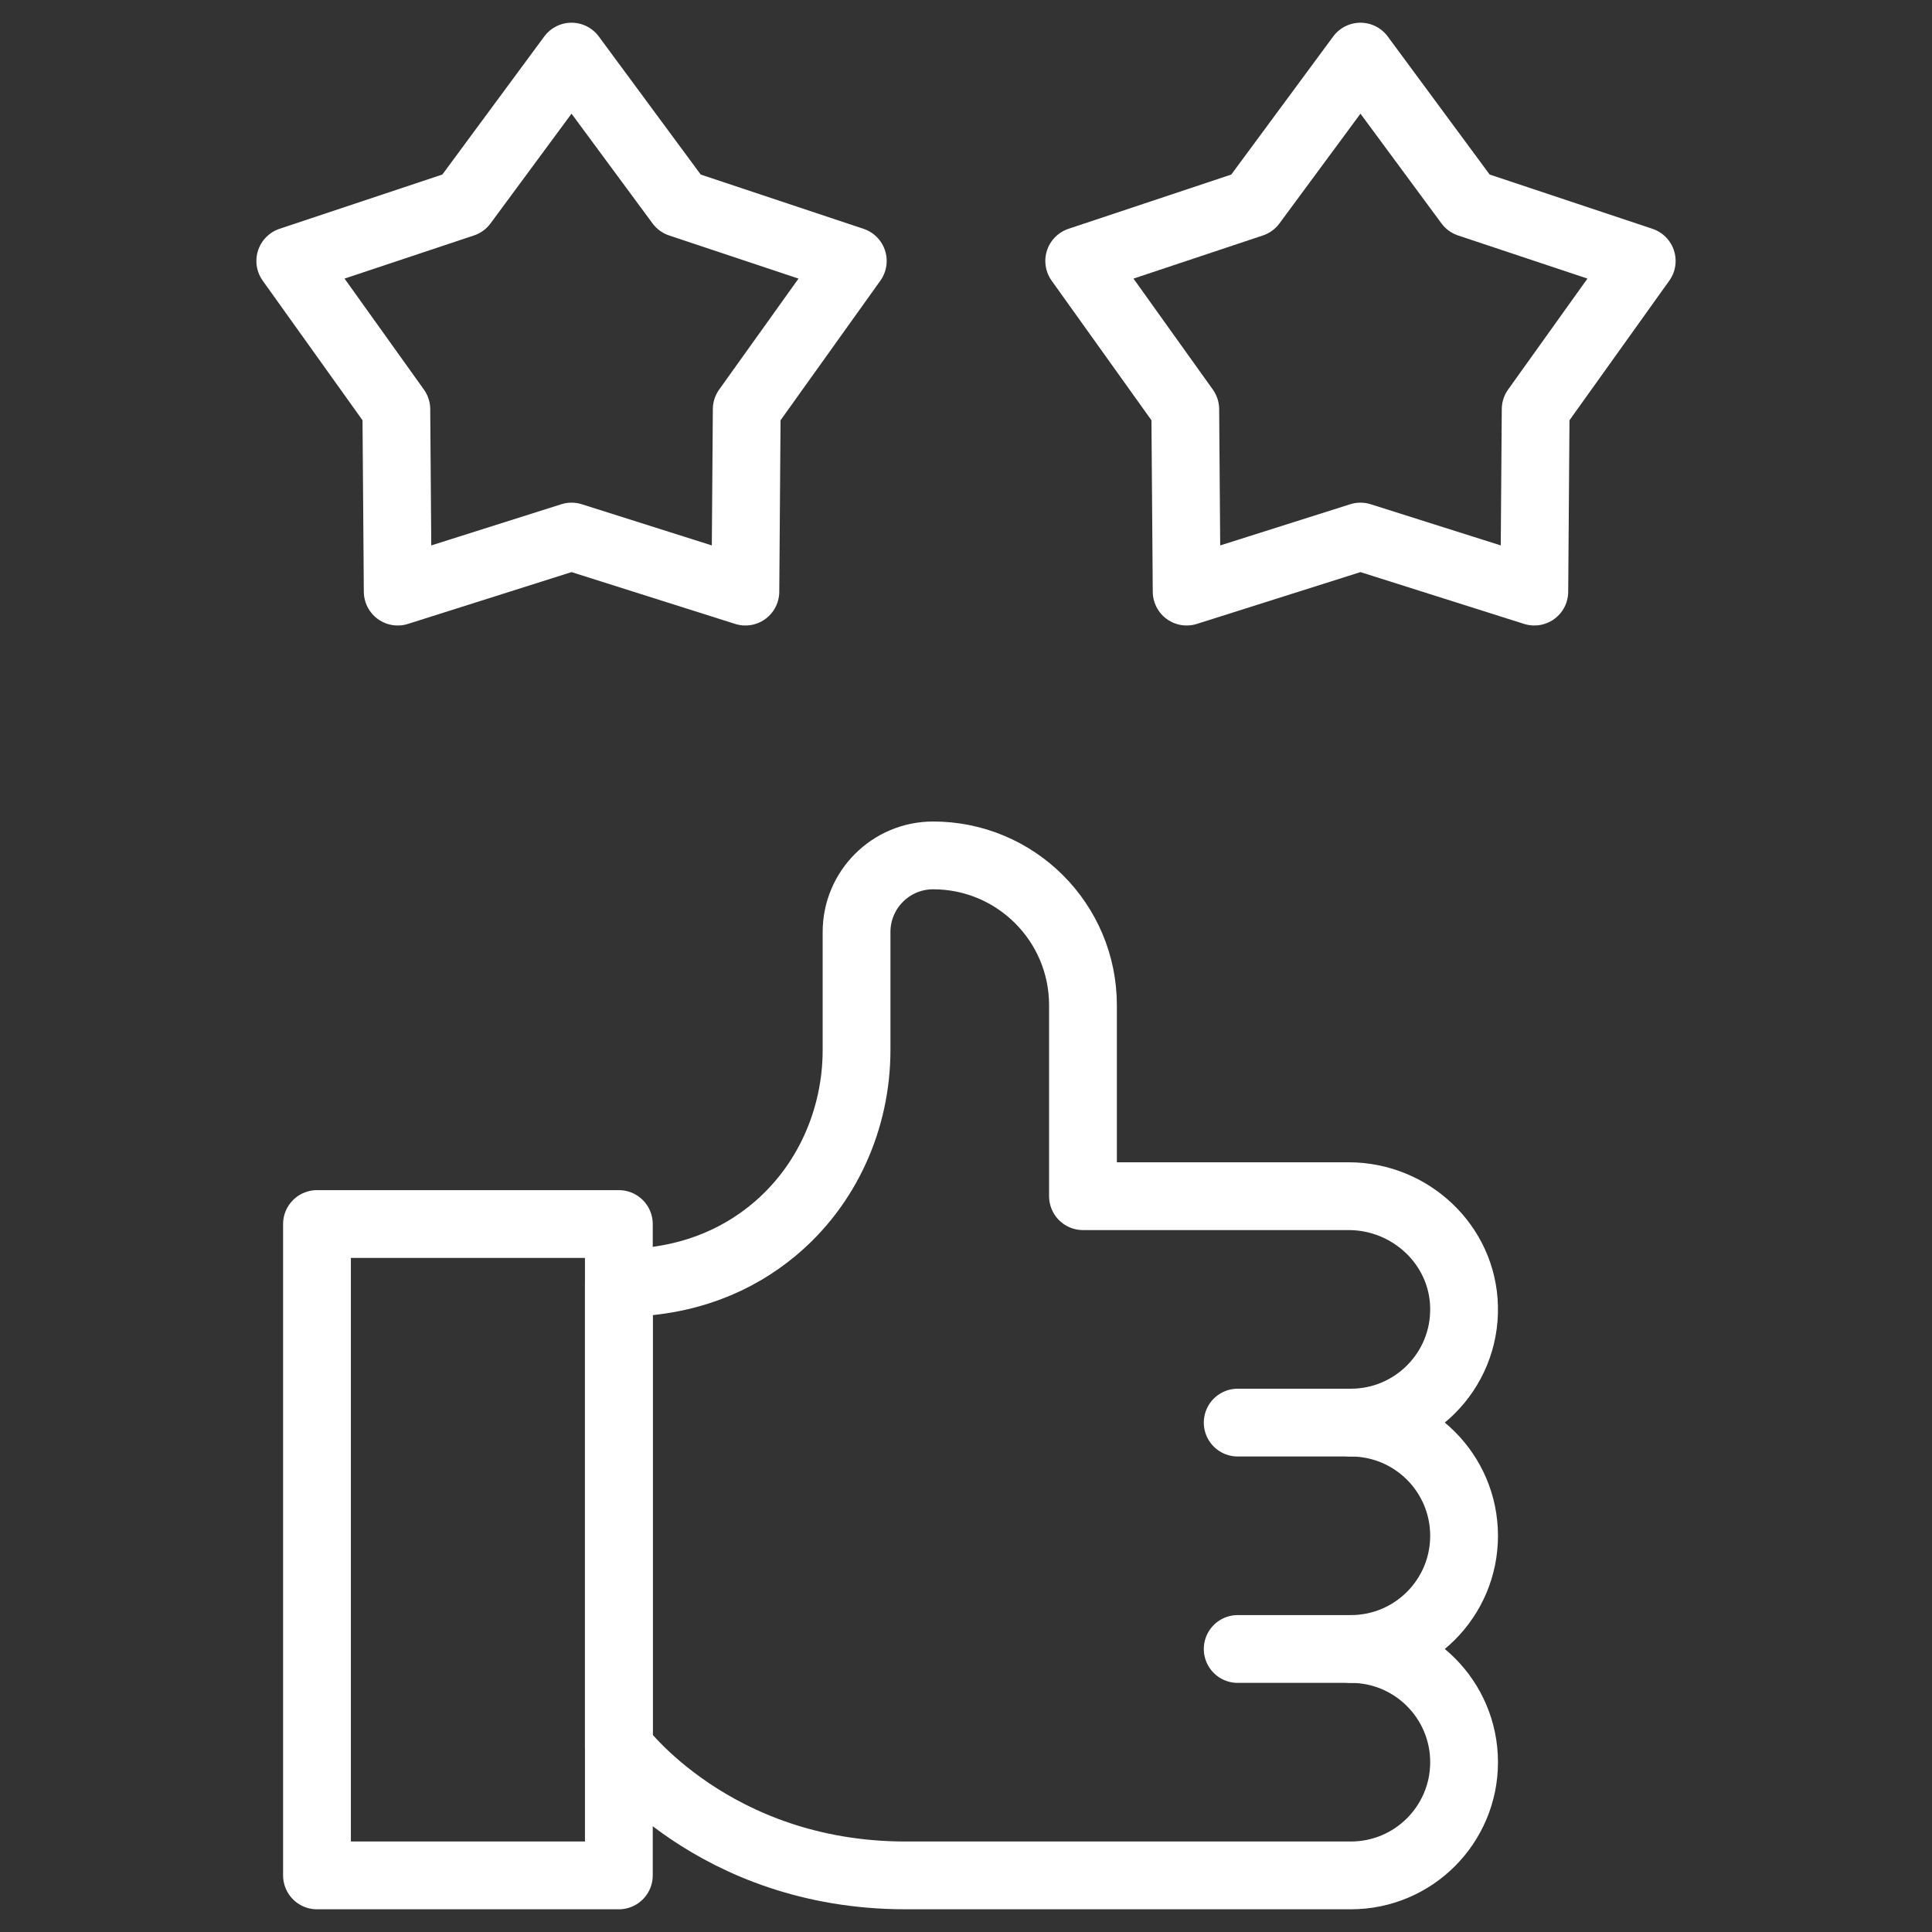
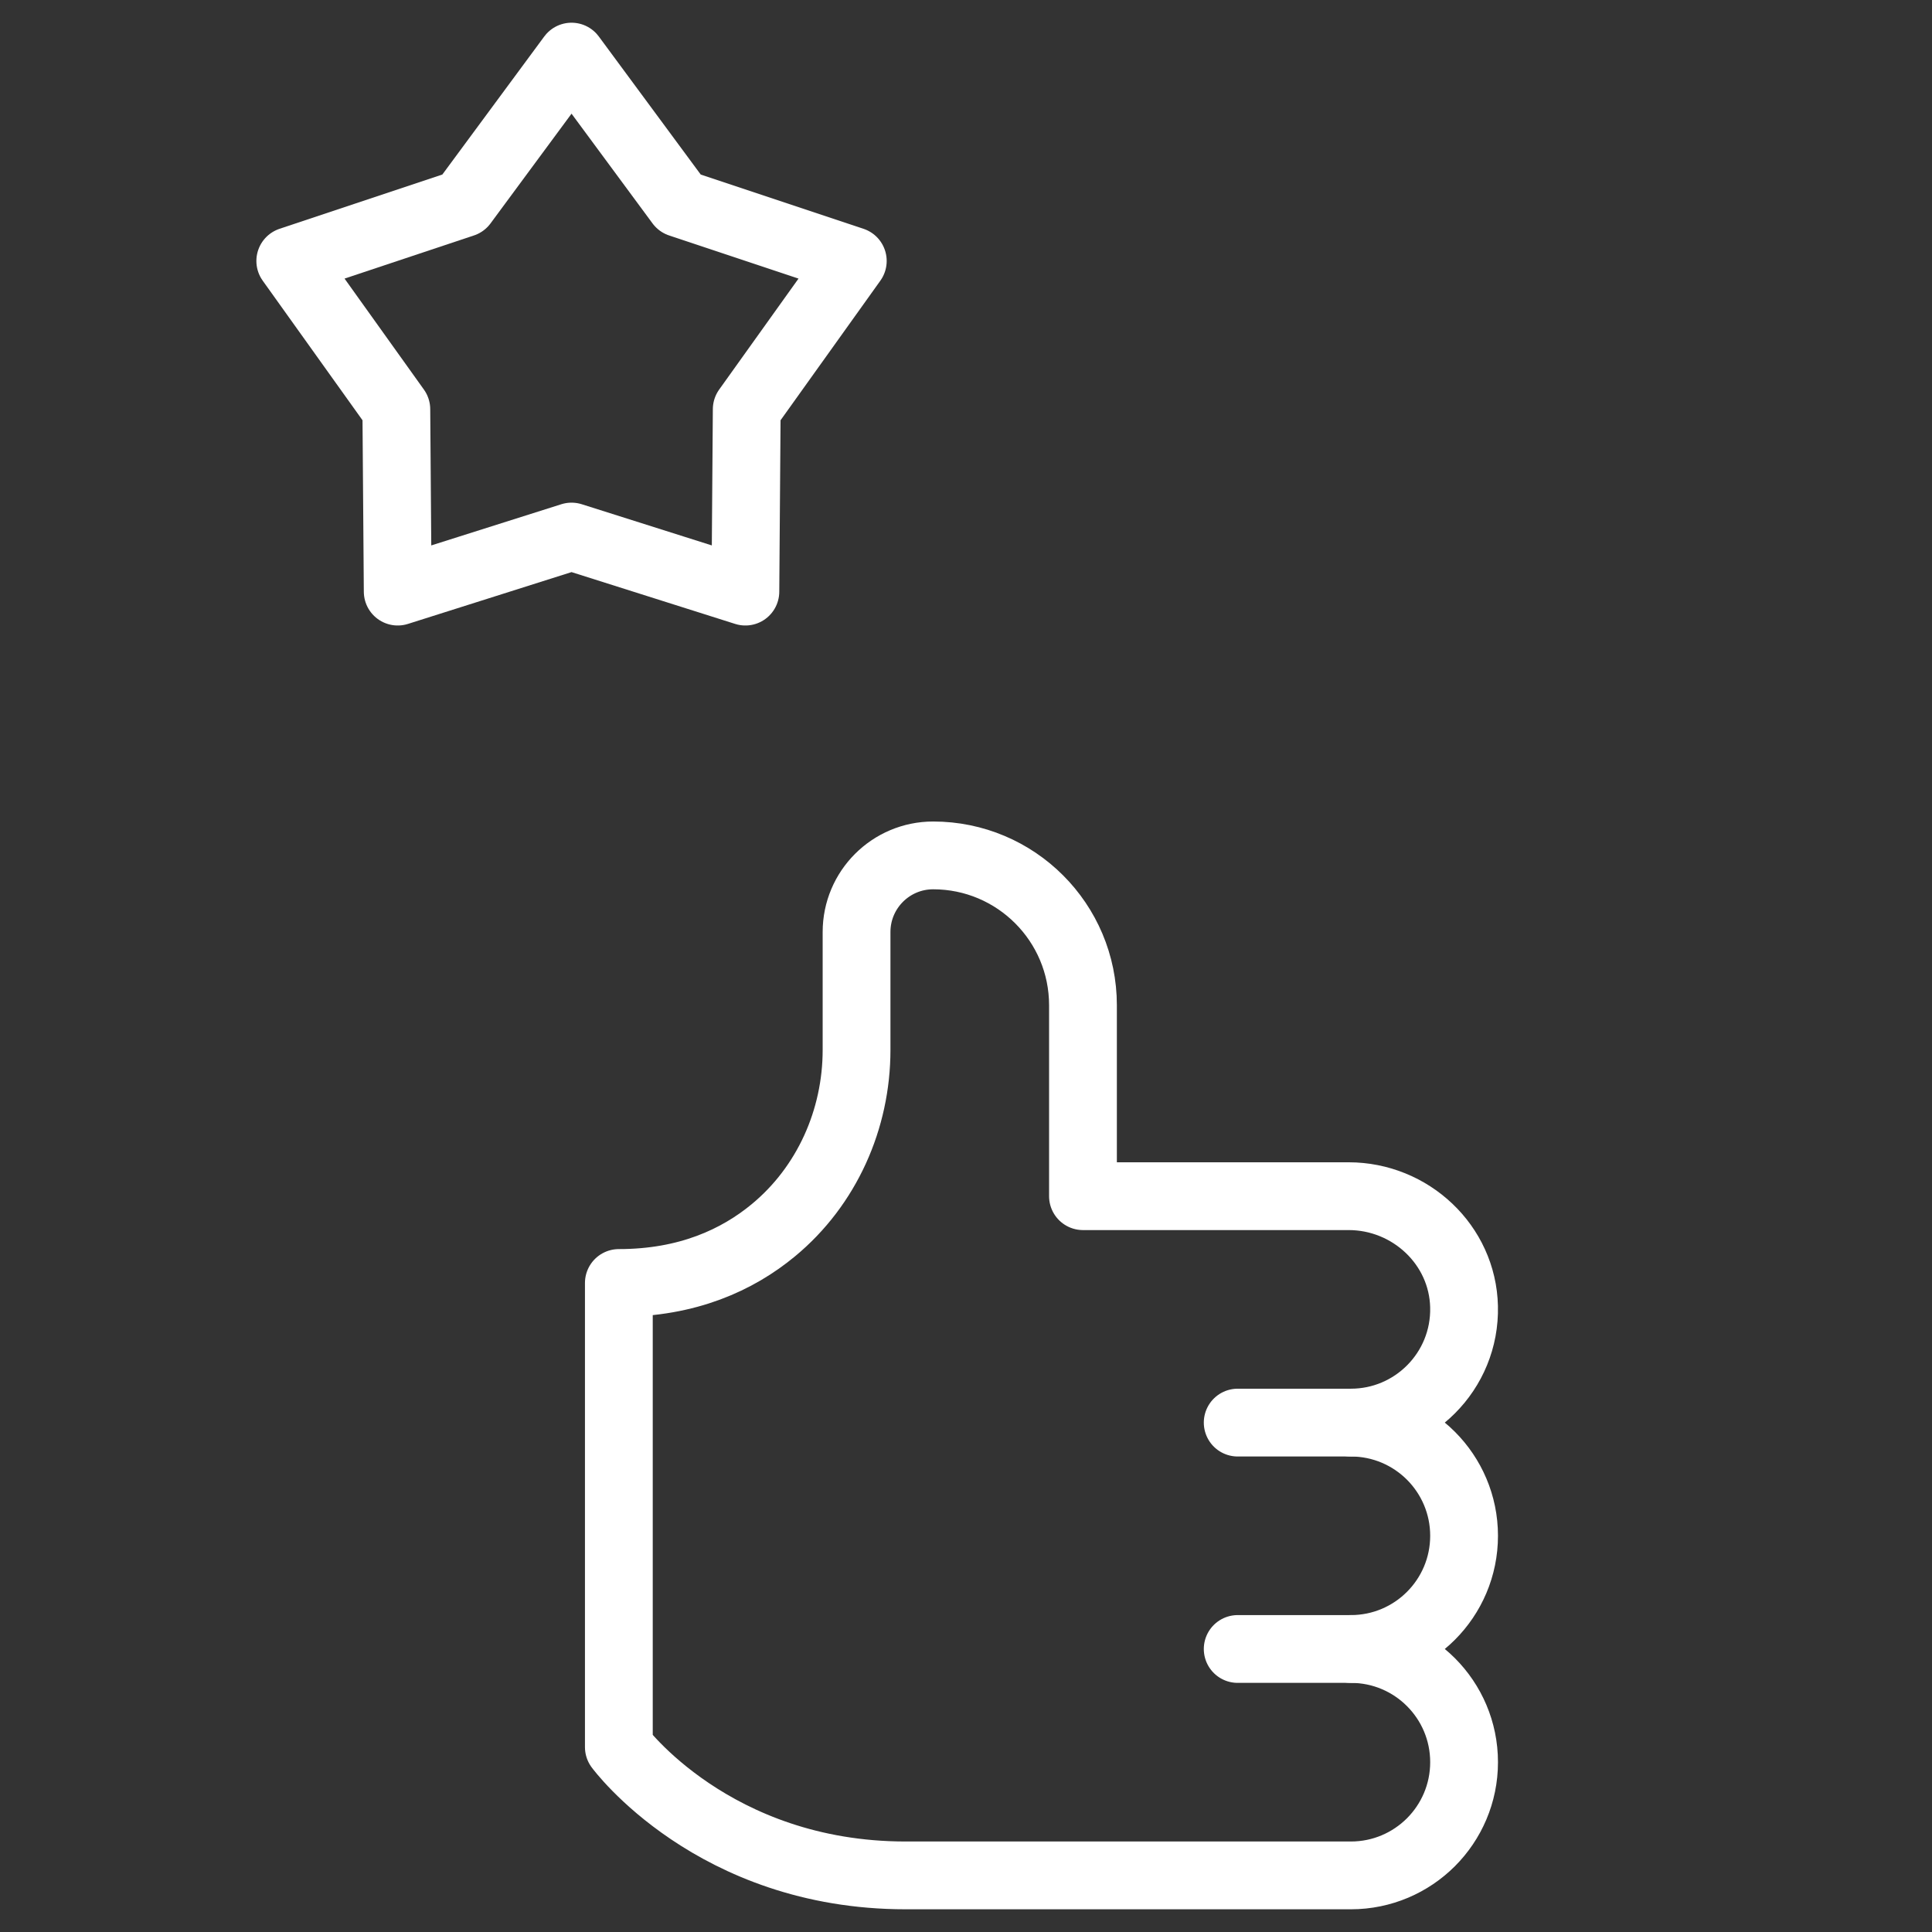
<svg xmlns="http://www.w3.org/2000/svg" width="57" height="57" viewBox="0 0 57 57" fill="none">
  <rect x="0" y="0" width="57" height="57" fill="#333333" stroke="none" />
  <path d="M39.855 41.971C40.777 41.971 41.612 42.345 42.217 42.949C42.821 43.554 43.195 44.389 43.195 45.31C43.195 47.155 41.7 48.65 39.855 48.65H36.516" stroke="white" stroke-width="2" stroke-miterlimit="10" stroke-linecap="round" stroke-linejoin="round" />
  <path d="M36.516 41.971H39.855C40.777 41.971 41.612 41.597 42.217 40.992C42.839 40.37 43.217 39.505 43.194 38.551C43.152 36.727 41.613 35.291 39.788 35.291H31.951V29.657C31.951 27.216 29.972 25.237 27.531 25.237C26.283 25.237 25.271 26.249 25.271 27.497V30.976C25.271 33.023 24.394 34.992 22.817 36.296C21.759 37.171 20.285 37.852 18.258 37.852V51.545C18.258 51.545 21.037 55.33 26.719 55.33H39.855C40.777 55.33 41.612 54.956 42.217 54.352C42.821 53.747 43.195 52.912 43.195 51.99C43.195 50.145 41.7 48.65 39.855 48.65" stroke="white" stroke-width="2" stroke-miterlimit="10" stroke-linecap="round" stroke-linejoin="round" />
-   <path d="M18.258 36.113H9.352V55.33H18.258V36.113Z" stroke="white" stroke-width="2" stroke-miterlimit="10" stroke-linecap="round" stroke-linejoin="round" />
  <path d="M16.862 1.67L20.057 5.998L25.16 7.699L22.031 12.075L21.991 17.454L16.862 15.83L11.734 17.454L11.693 12.075L8.564 7.699L13.667 5.998L16.862 1.67Z" stroke="white" stroke-width="2" stroke-miterlimit="10" stroke-linecap="round" stroke-linejoin="round" />
-   <path d="M40.138 1.67L36.943 5.998L31.84 7.699L34.969 12.075L35.01 17.454L40.138 15.83L45.267 17.454L45.307 12.075L48.436 7.699L43.333 5.998L40.138 1.67Z" stroke="white" stroke-width="2" stroke-miterlimit="10" stroke-linecap="round" stroke-linejoin="round" />
</svg>